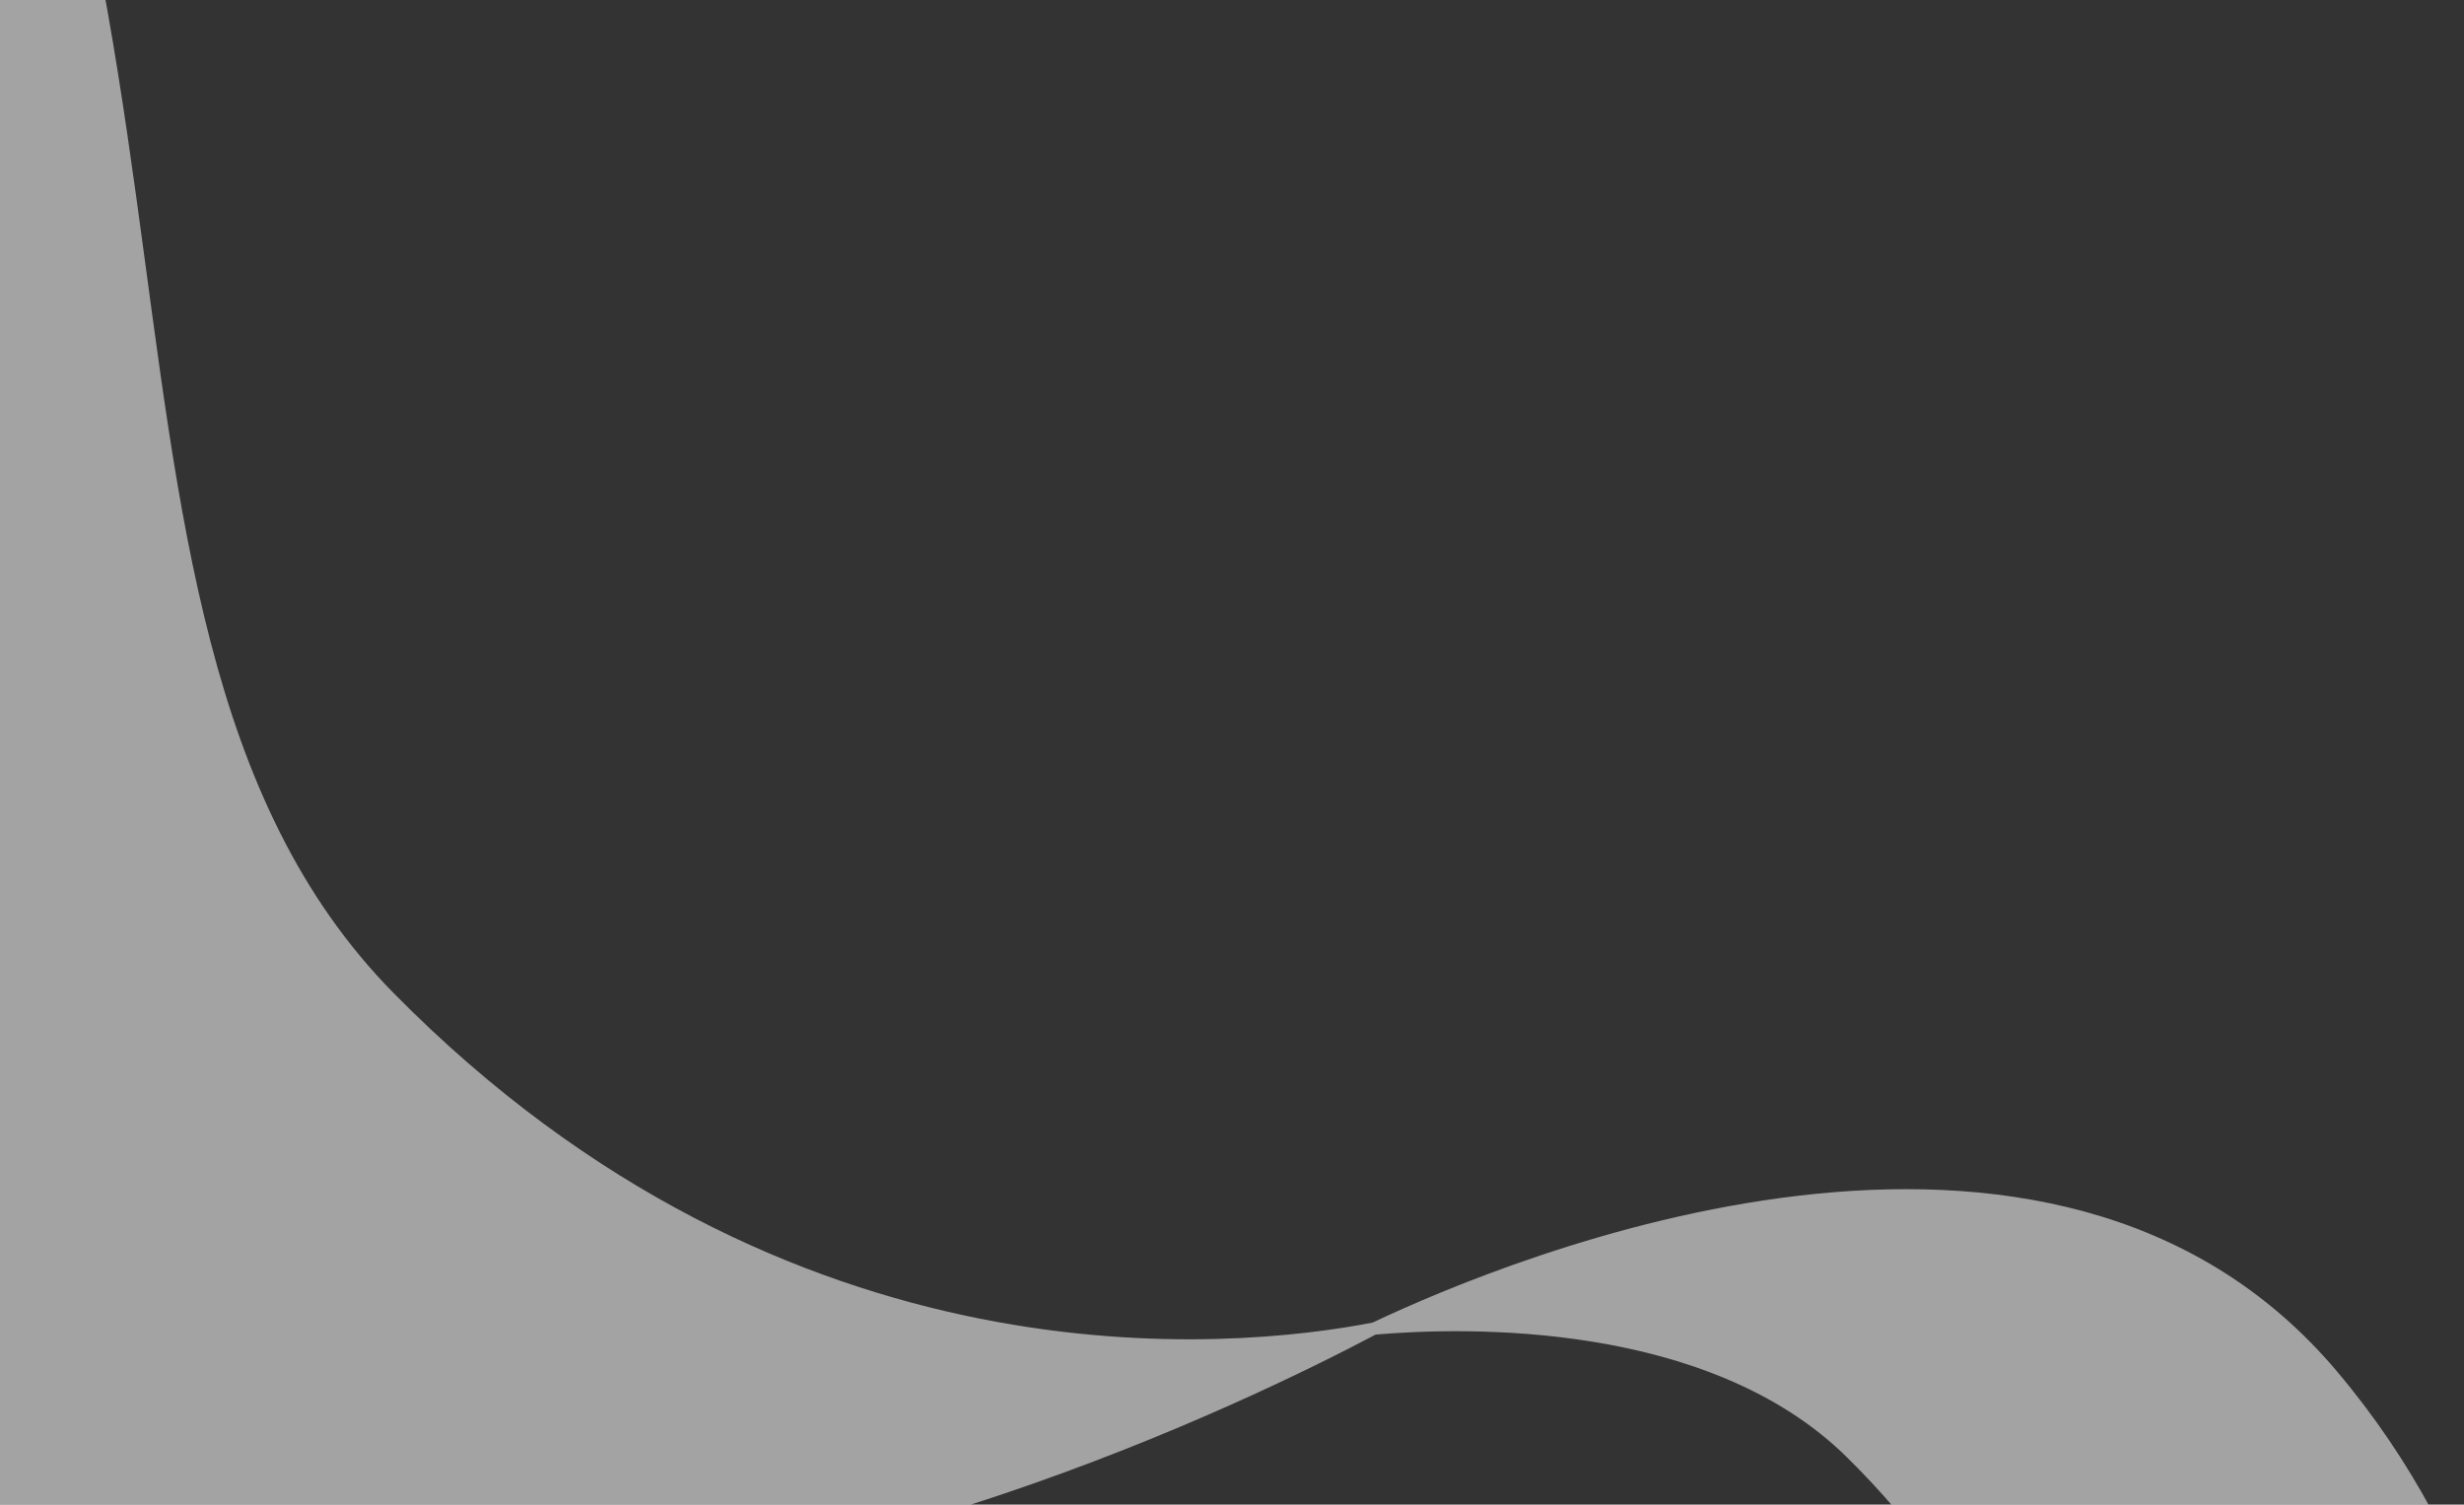
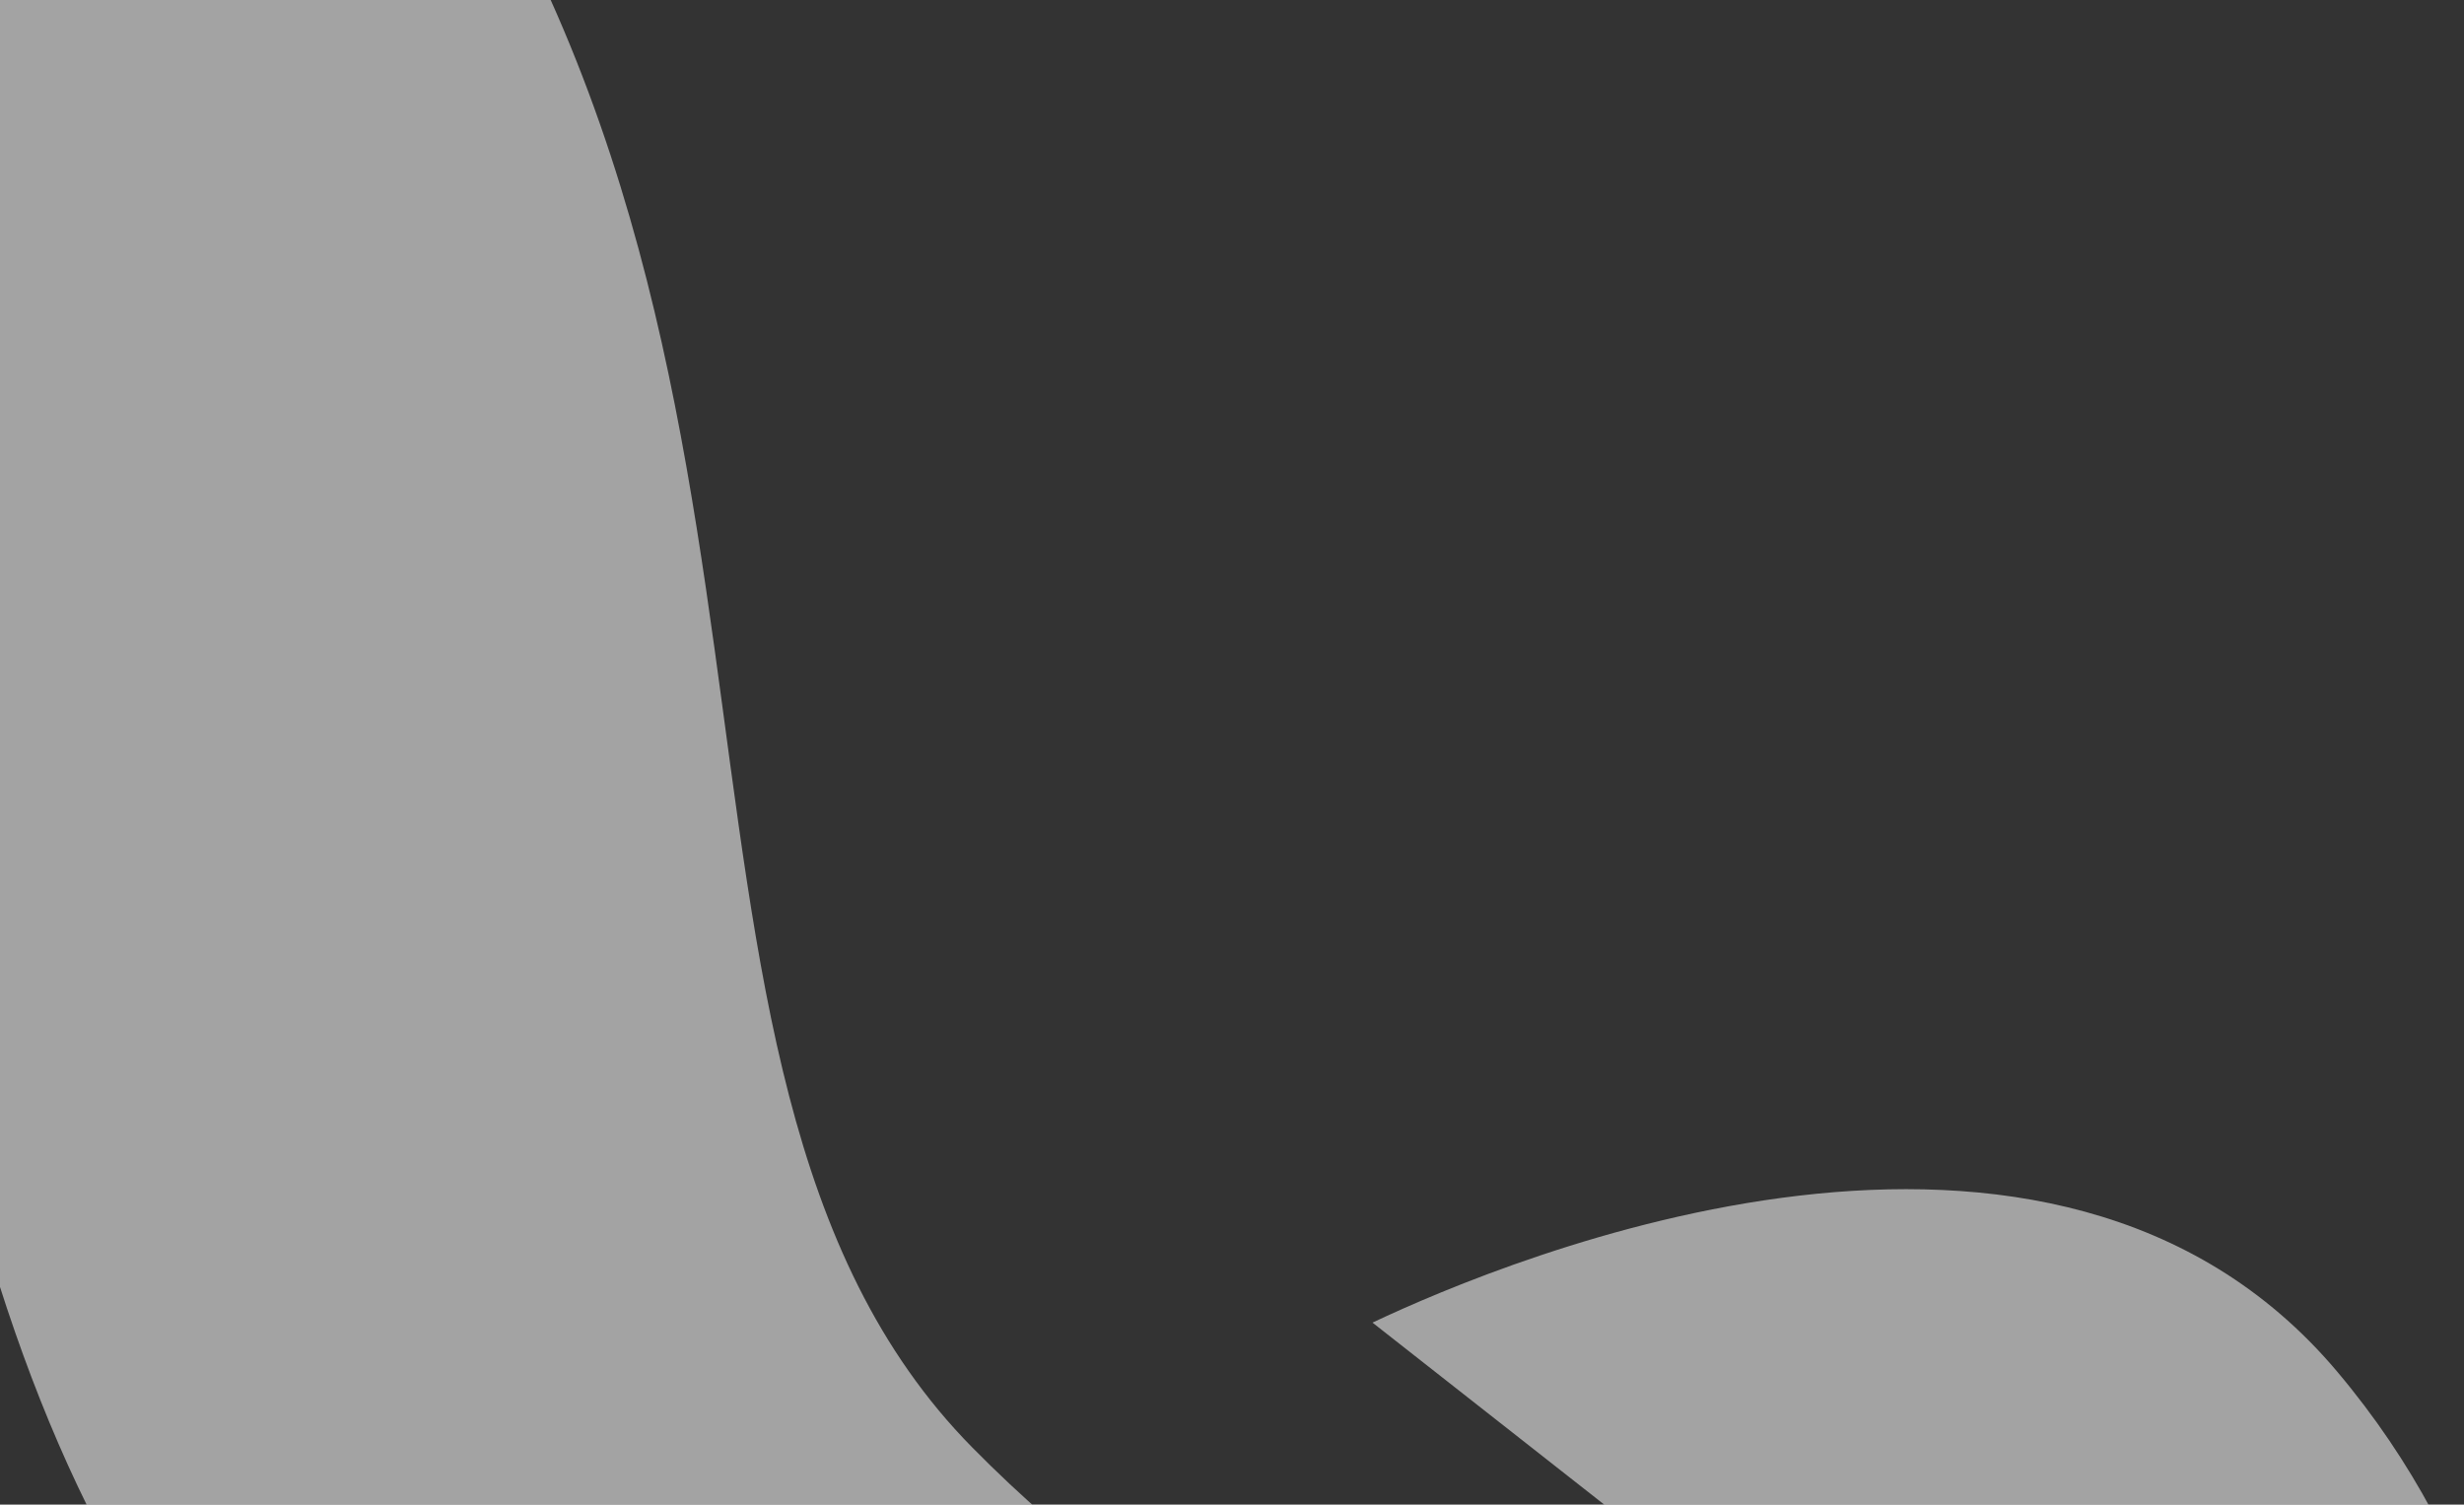
- <svg xmlns="http://www.w3.org/2000/svg" xmlns:ns1="http://www.serif.com/" width="100%" height="100%" viewBox="0 0 1166 712" version="1.1" xml:space="preserve" style="fill-rule:evenodd;clip-rule:evenodd;stroke-linejoin:round;stroke-miterlimit:2;">
+ <svg xmlns="http://www.w3.org/2000/svg" width="100%" height="100%" viewBox="0 0 1166 712" version="1.1" xml:space="preserve" style="fill-rule:evenodd;clip-rule:evenodd;stroke-linejoin:round;stroke-miterlimit:2;">
  <rect x="0" y="0" width="1166" height="712" fill="#333333" stroke="none" />
-   <rect id="Plan-de-travail4" ns1:id="Plan de travail4" x="0" y="0" width="1166" height="712" style="fill:none;" />
  <clipPath id="_clip1">
    <rect x="0" y="0" width="1166" height="712" />
  </clipPath>
  <g clip-path="url(#_clip1)">
-     <path d="M649.483,625.884c64.762,-30.629 321.208,-137.244 456.384,23.051c145.682,172.672 69.581,381.591 172.403,485.946c129.667,131.616 278.344,87.026 278.344,87.026c0,-0 -138.094,80.423 -271.514,76.961c-146.676,-3.804 -230.468,-72.504 -273.825,-215.014c-40.475,-133.036 -7.338,-265.989 -137.254,-394.226c-65.446,-64.63 -180.298,-61.737 -223.043,-58.083c-61.084,32.284 -259.809,128.357 -452.885,123.351c-254.929,-6.603 -400.549,-126.019 -475.913,-373.693c-70.338,-231.204 -12.749,-462.262 -238.532,-685.143c-141.701,-139.918 -416.604,-97.753 -416.604,-97.753c-0,-0 549.256,-293.488 819.547,27.011c253.178,300.111 120.919,663.201 299.624,844.579c187.506,190.301 397.872,168.638 463.268,155.987Z" style="fill:#fff;fill-opacity:0.55;fill-rule:nonzero;" />
+     <path d="M649.483,625.884c64.762,-30.629 321.208,-137.244 456.384,23.051c145.682,172.672 69.581,381.591 172.403,485.946c129.667,131.616 278.344,87.026 278.344,87.026c0,-0 -138.094,80.423 -271.514,76.961c-40.475,-133.036 -7.338,-265.989 -137.254,-394.226c-65.446,-64.63 -180.298,-61.737 -223.043,-58.083c-61.084,32.284 -259.809,128.357 -452.885,123.351c-254.929,-6.603 -400.549,-126.019 -475.913,-373.693c-70.338,-231.204 -12.749,-462.262 -238.532,-685.143c-141.701,-139.918 -416.604,-97.753 -416.604,-97.753c-0,-0 549.256,-293.488 819.547,27.011c253.178,300.111 120.919,663.201 299.624,844.579c187.506,190.301 397.872,168.638 463.268,155.987Z" style="fill:#fff;fill-opacity:0.55;fill-rule:nonzero;" />
  </g>
</svg>